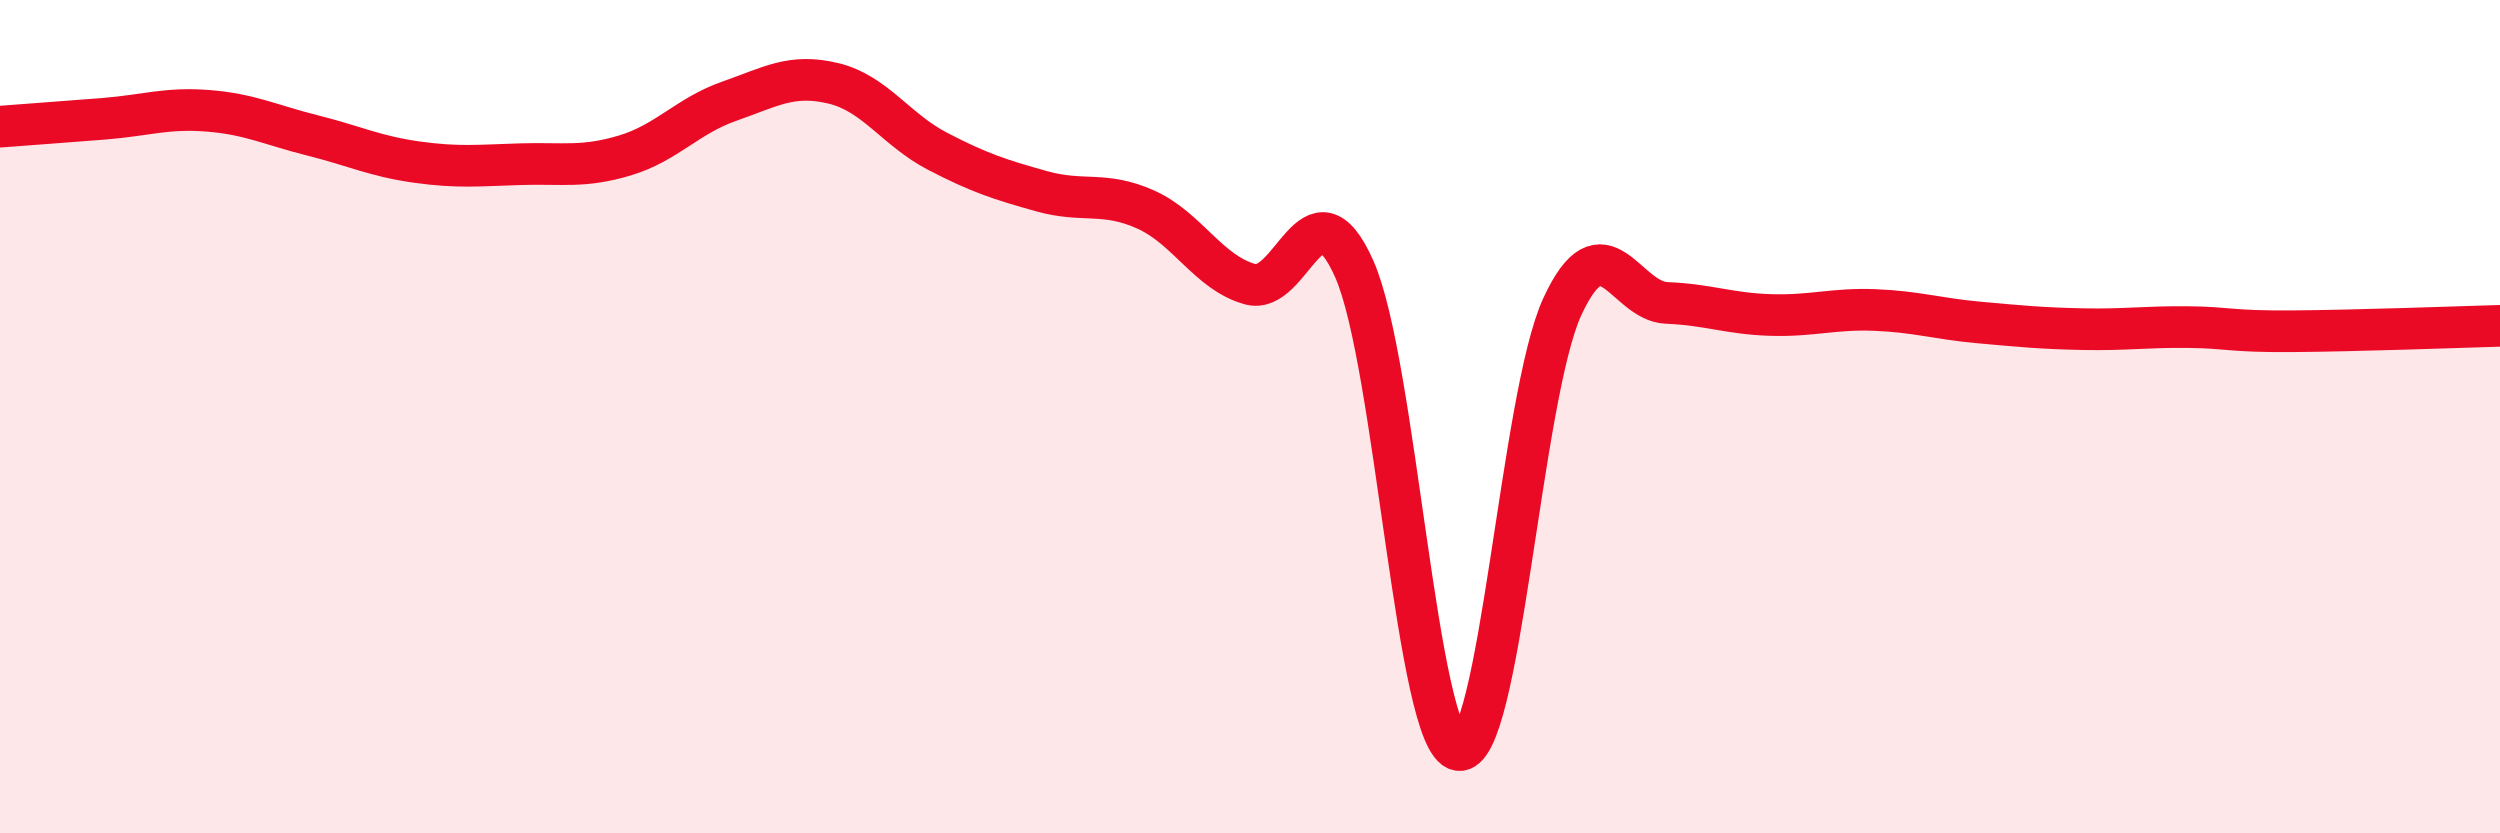
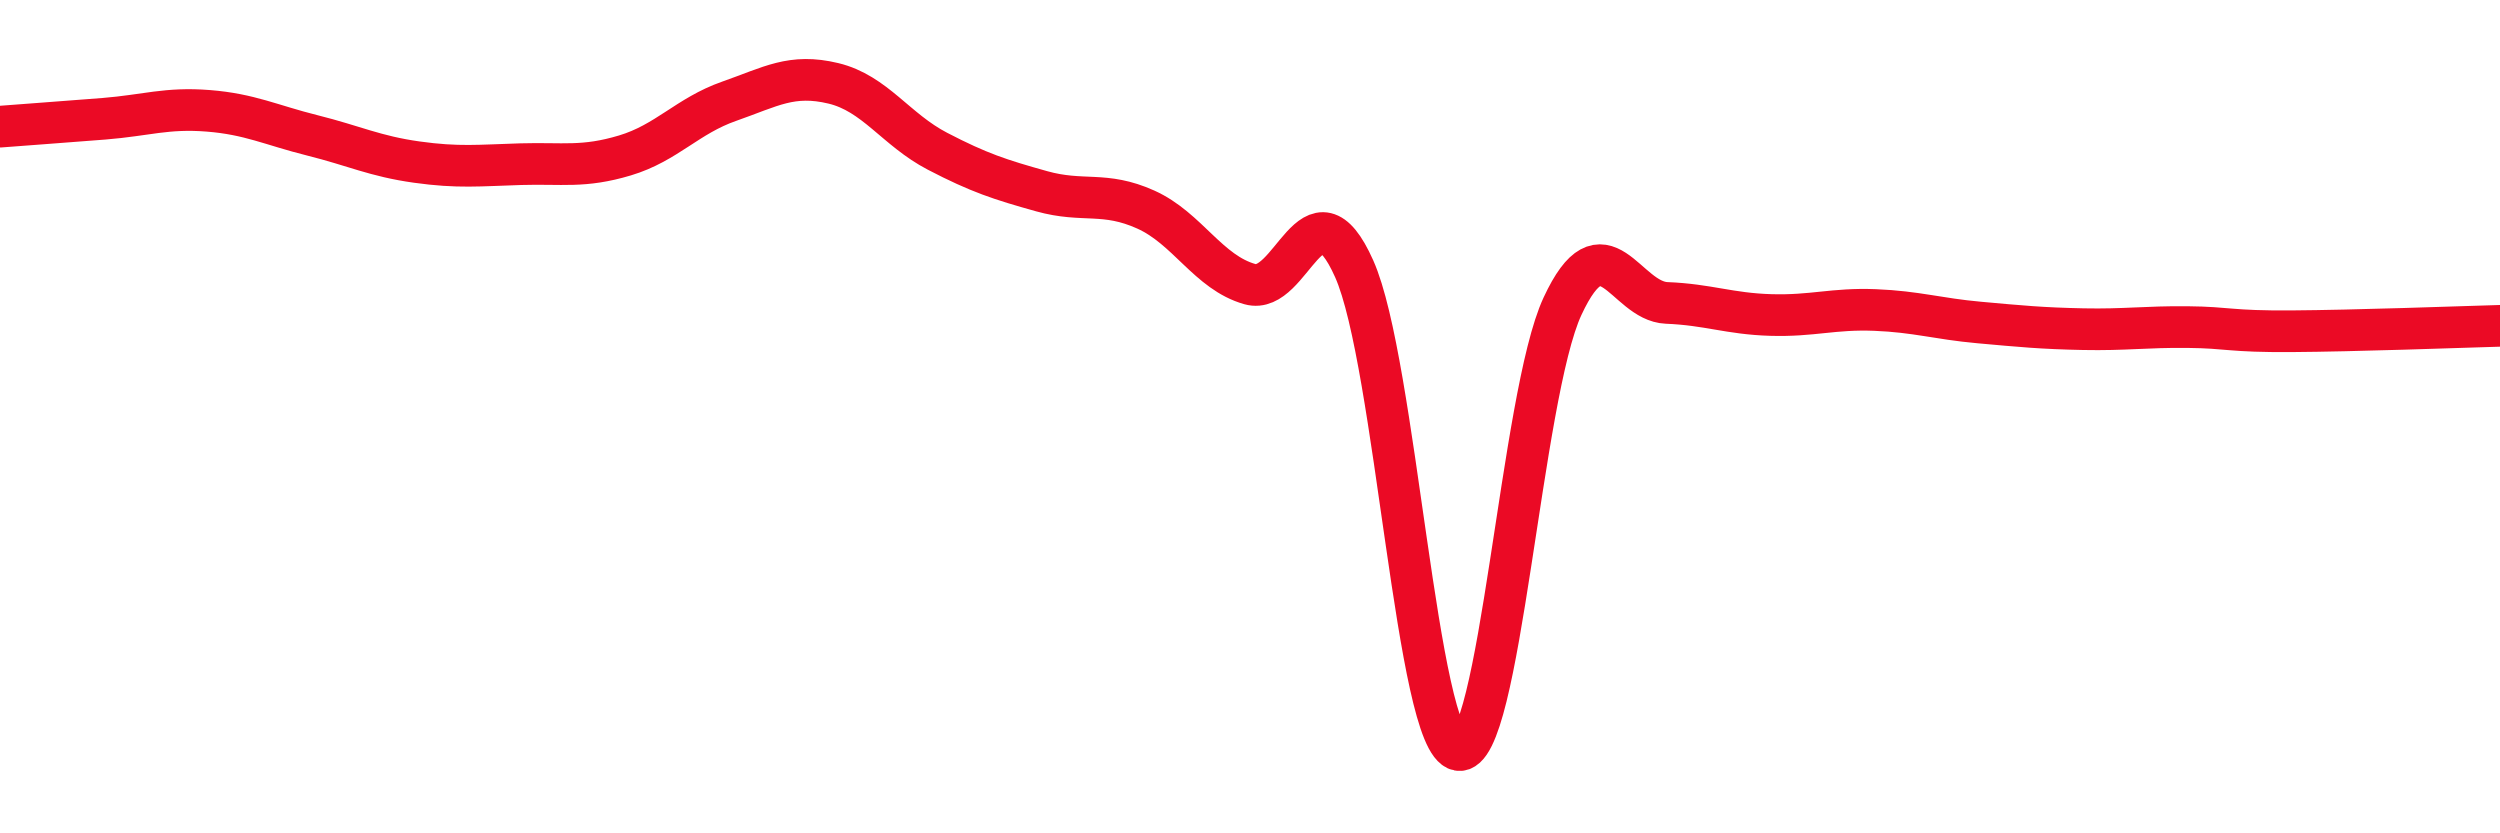
<svg xmlns="http://www.w3.org/2000/svg" width="60" height="20" viewBox="0 0 60 20">
-   <path d="M 0,3.04 C 0.5,3 1.5,2.93 2.5,2.85 C 3.5,2.77 4,2.58 5,2.66 C 6,2.74 6.5,3 7.5,3.25 C 8.5,3.5 9,3.75 10,3.89 C 11,4.03 11.5,3.97 12.5,3.94 C 13.5,3.91 14,4.03 15,3.73 C 16,3.43 16.5,2.78 17.5,2.43 C 18.5,2.08 19,1.76 20,2 C 21,2.24 21.5,3.11 22.5,3.63 C 23.5,4.15 24,4.31 25,4.59 C 26,4.87 26.5,4.58 27.5,5.03 C 28.5,5.48 29,6.54 30,6.82 C 31,7.1 31.5,4.21 32.5,6.45 C 33.5,8.69 34,17.82 35,18 C 36,18.18 36.5,9.5 37.5,7.35 C 38.5,5.2 39,7.23 40,7.27 C 41,7.31 41.5,7.53 42.5,7.56 C 43.5,7.59 44,7.4 45,7.44 C 46,7.48 46.5,7.65 47.5,7.74 C 48.5,7.83 49,7.88 50,7.9 C 51,7.92 51.5,7.84 52.5,7.85 C 53.5,7.86 53.5,7.96 55,7.95 C 56.5,7.94 59,7.85 60,7.82L60 20L0 20Z" fill="#EB0A25" opacity="0.1" stroke-linecap="round" stroke-linejoin="round" />
  <path d="M 0,3.04 C 0.5,3 1.5,2.93 2.5,2.85 C 3.5,2.77 4,2.58 5,2.66 C 6,2.74 6.5,3 7.5,3.25 C 8.5,3.5 9,3.75 10,3.89 C 11,4.03 11.5,3.97 12.5,3.94 C 13.5,3.91 14,4.03 15,3.73 C 16,3.43 16.5,2.78 17.5,2.43 C 18.5,2.08 19,1.76 20,2 C 21,2.24 21.5,3.11 22.5,3.63 C 23.5,4.15 24,4.31 25,4.59 C 26,4.87 26.5,4.58 27.5,5.03 C 28.5,5.48 29,6.54 30,6.82 C 31,7.1 31.5,4.21 32.5,6.45 C 33.5,8.69 34,17.82 35,18 C 36,18.18 36.5,9.5 37.5,7.35 C 38.5,5.2 39,7.23 40,7.27 C 41,7.31 41.5,7.53 42.5,7.56 C 43.5,7.59 44,7.4 45,7.44 C 46,7.48 46.5,7.65 47.5,7.74 C 48.5,7.83 49,7.88 50,7.9 C 51,7.92 51.5,7.84 52.5,7.85 C 53.5,7.86 53.5,7.96 55,7.95 C 56.5,7.94 59,7.85 60,7.82" stroke="#EB0A25" stroke-width="1" fill="none" stroke-linecap="round" stroke-linejoin="round" />
</svg>